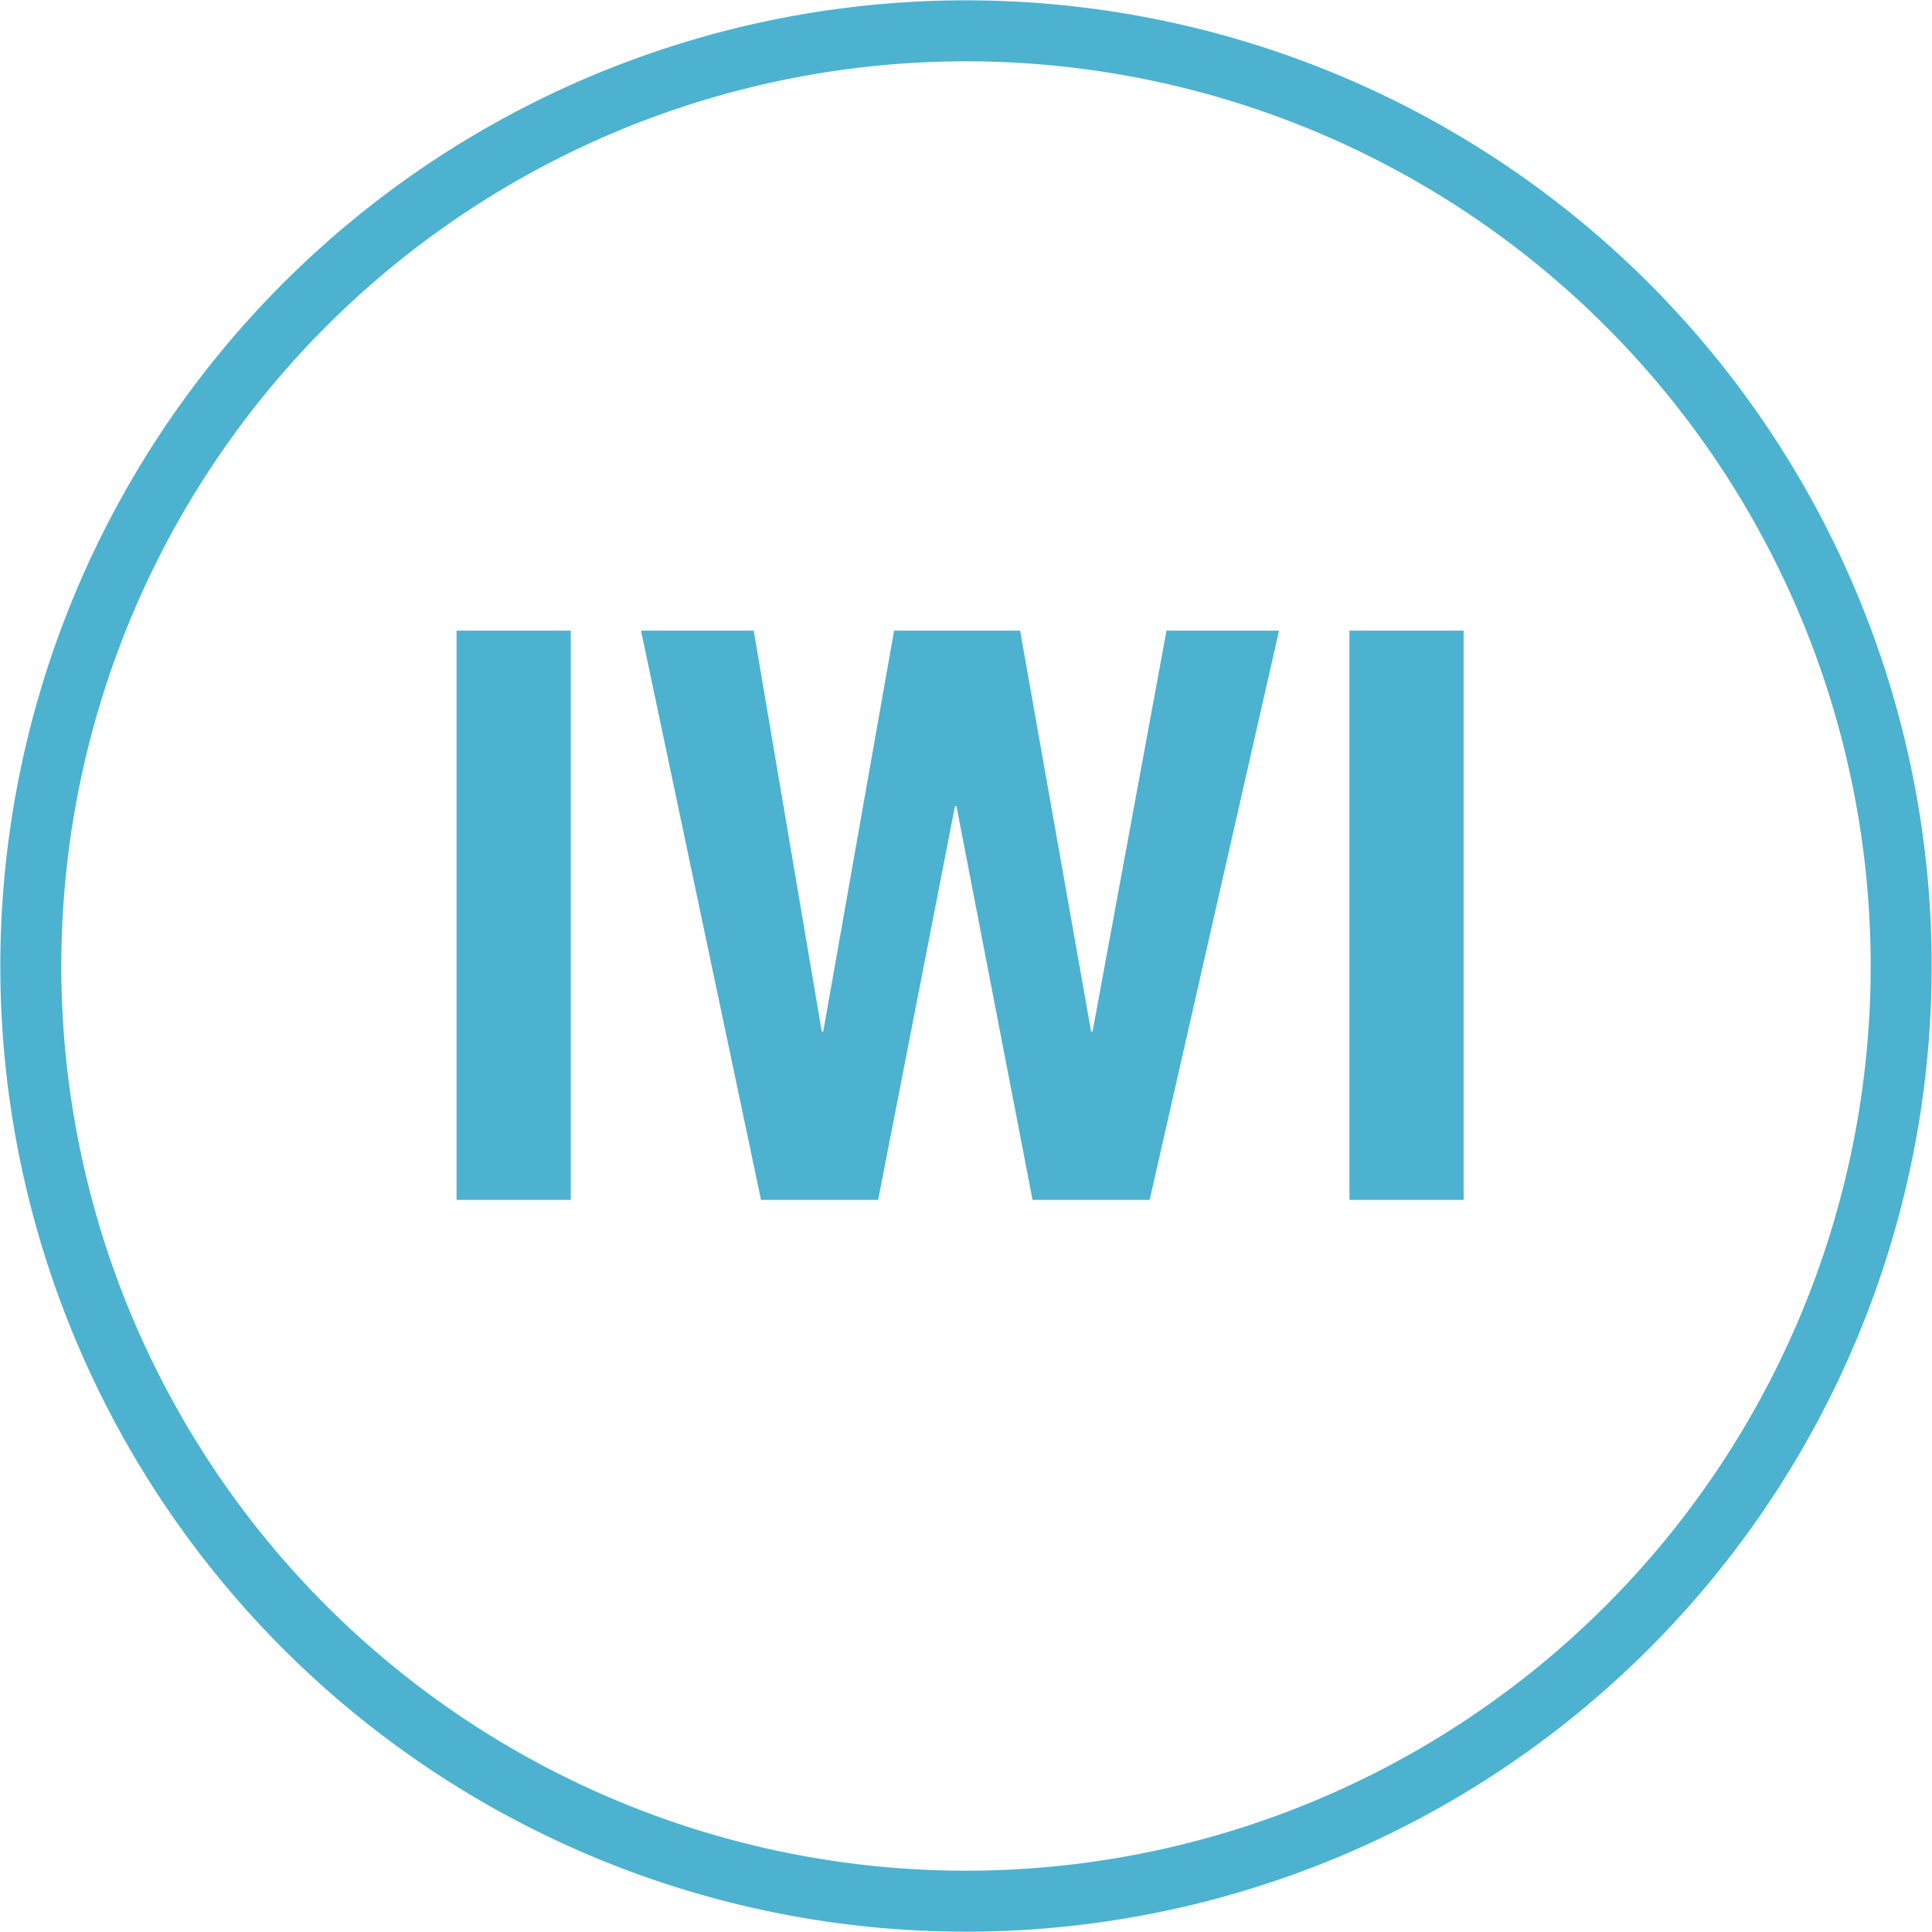
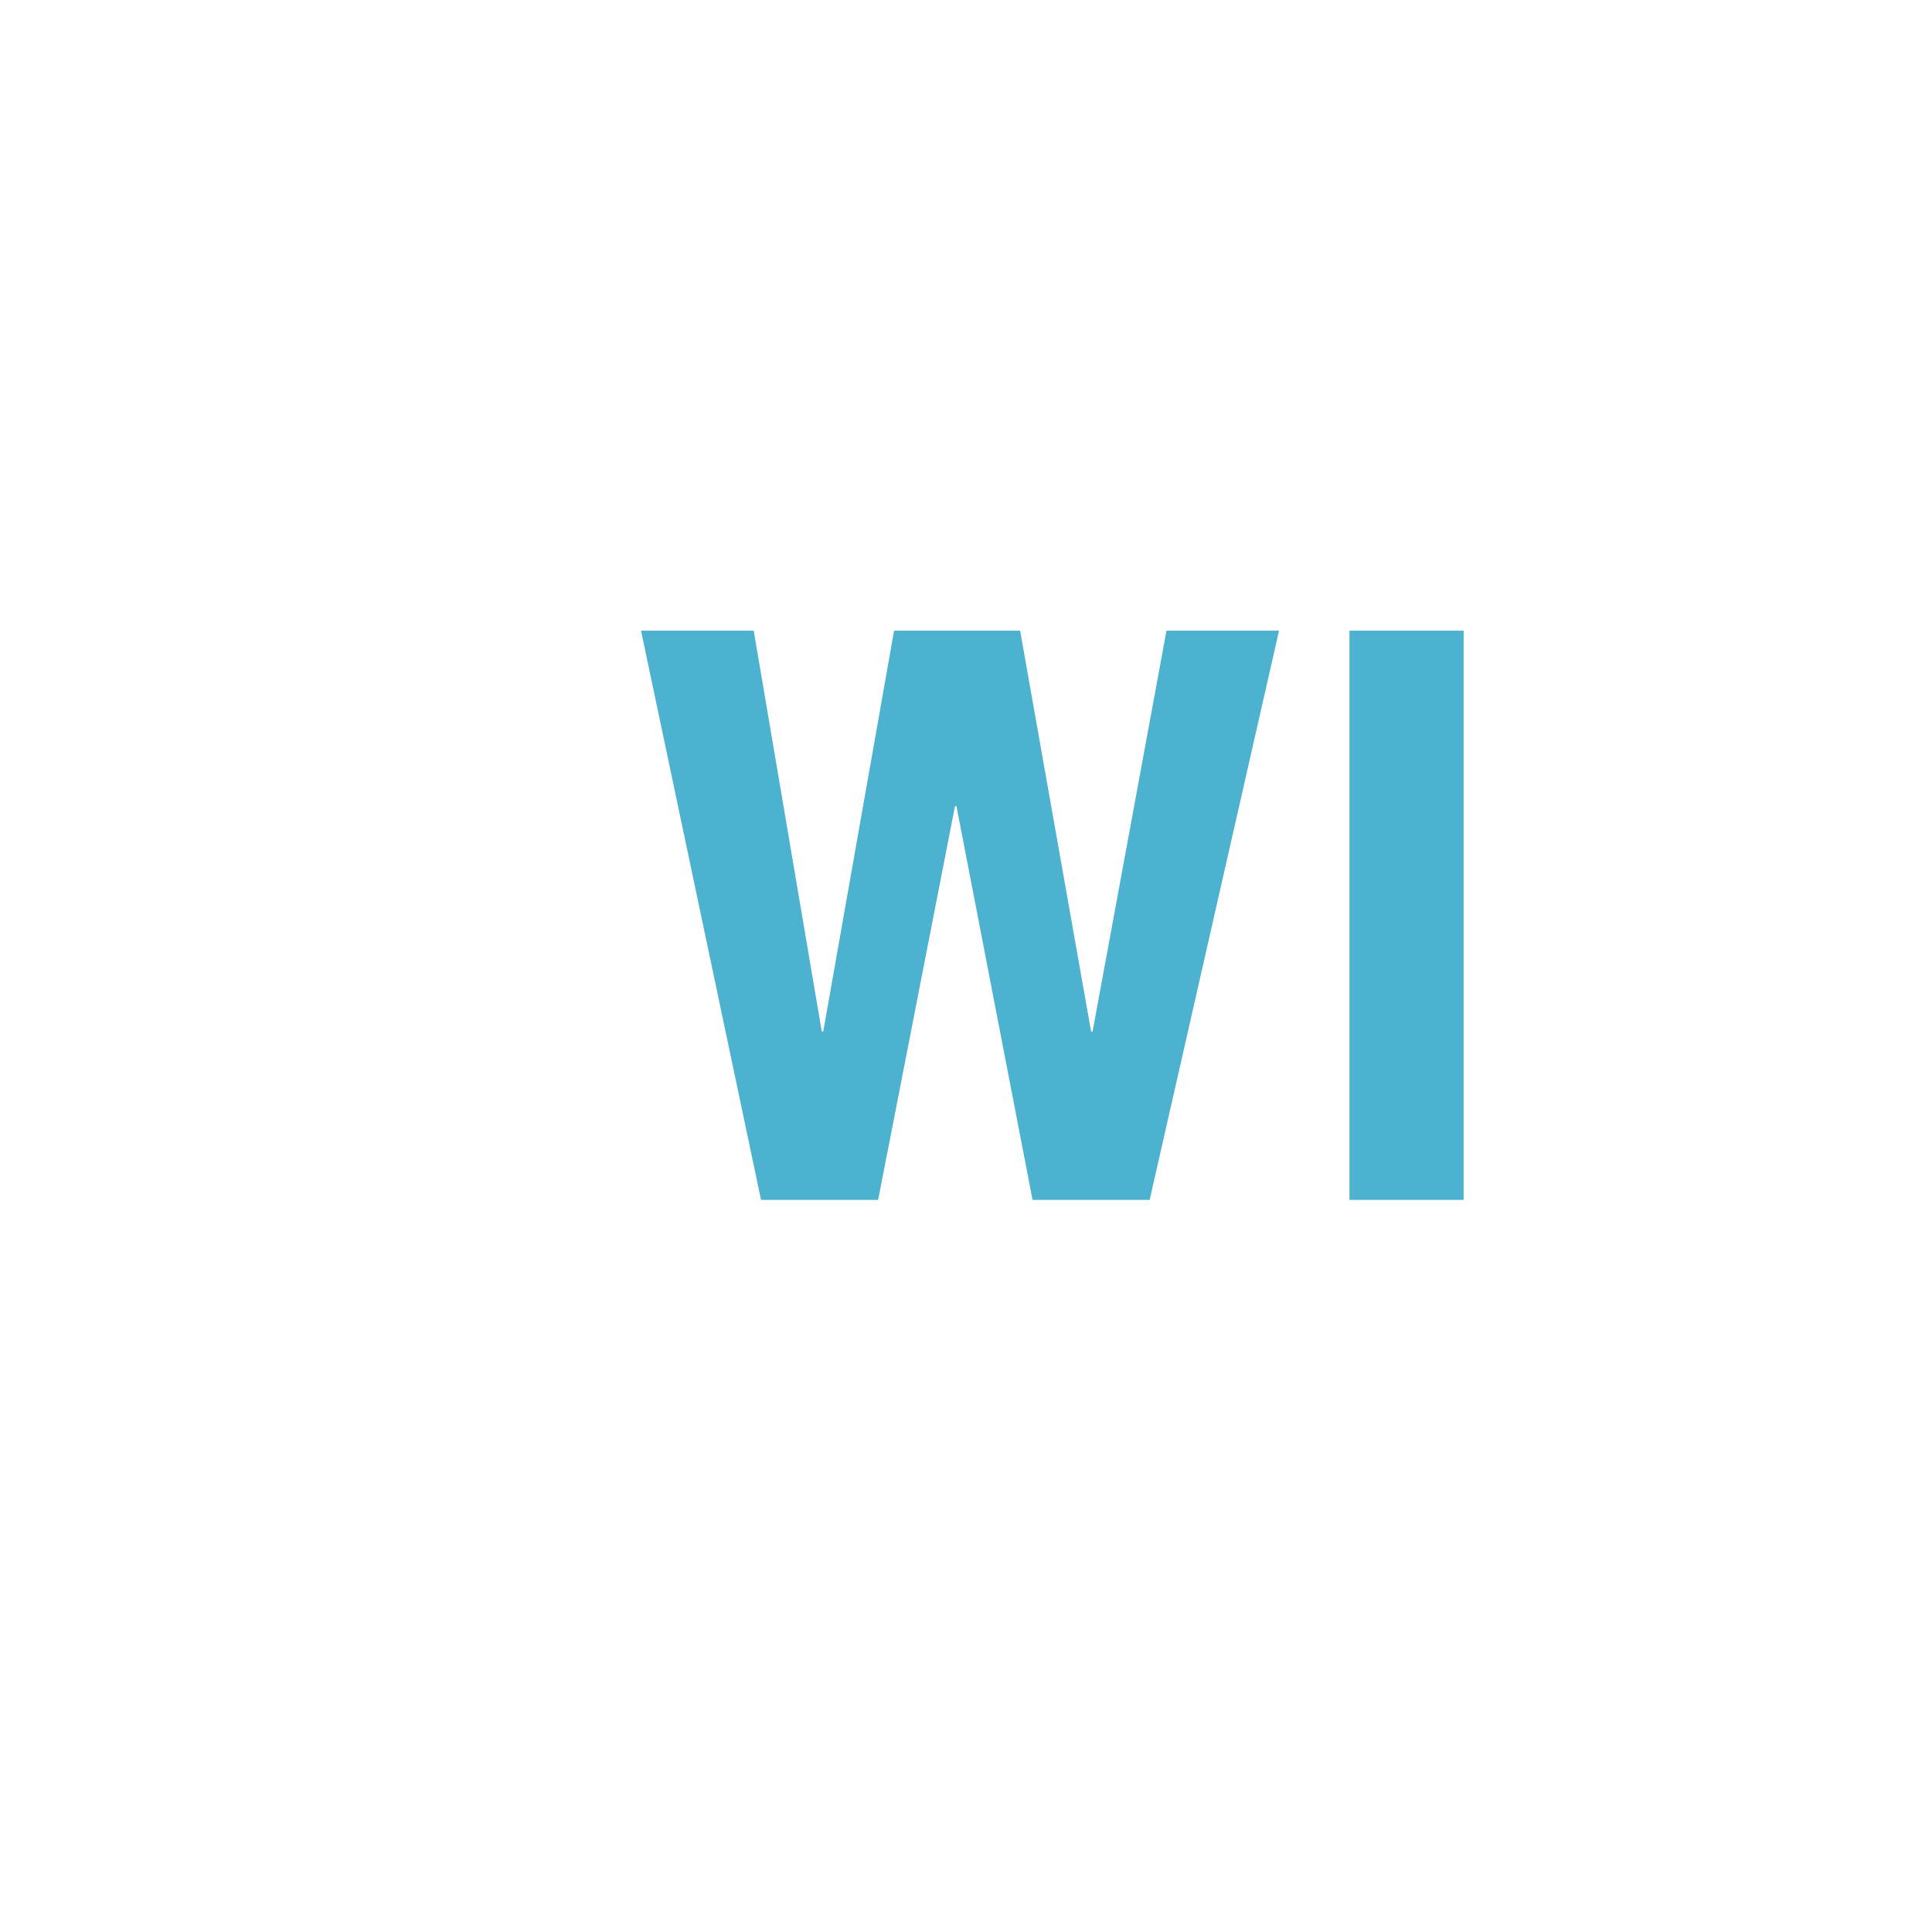
<svg xmlns="http://www.w3.org/2000/svg" width="47.516" height="47.516" viewBox="0 0 47.516 47.516">
  <g id="icon" transform="translate(-446.29 -1469.281)">
-     <path id="Path_760" data-name="Path 760" d="M21.824,46.438A23,23,0,1,0,.562,21.824h0A23,23,0,0,0,21.824,46.438" transform="translate(446.547 1469.54)" fill="none" stroke="#4cb2d0" stroke-miterlimit="10" stroke-width="1.5" />
-     <path id="Path_810" data-name="Path 810" d="M3.78,0V-14H.972V0ZM21.2-14H18.432L16.614-4.14h-.036L14.832-14h-3.1L9.99-4.14H9.954L8.28-14H5.508L8.46,0h2.88l1.89-9.684h.036L15.138,0h2.88ZM25.74,0V-14H22.932V0Z" transform="translate(456.547 1498.791)" fill="#4cb2d0" />
+     <path id="Path_810" data-name="Path 810" d="M3.78,0V-14V0ZM21.2-14H18.432L16.614-4.14h-.036L14.832-14h-3.1L9.99-4.14H9.954L8.28-14H5.508L8.46,0h2.88l1.89-9.684h.036L15.138,0h2.88ZM25.74,0V-14H22.932V0Z" transform="translate(456.547 1498.791)" fill="#4cb2d0" />
  </g>
</svg>